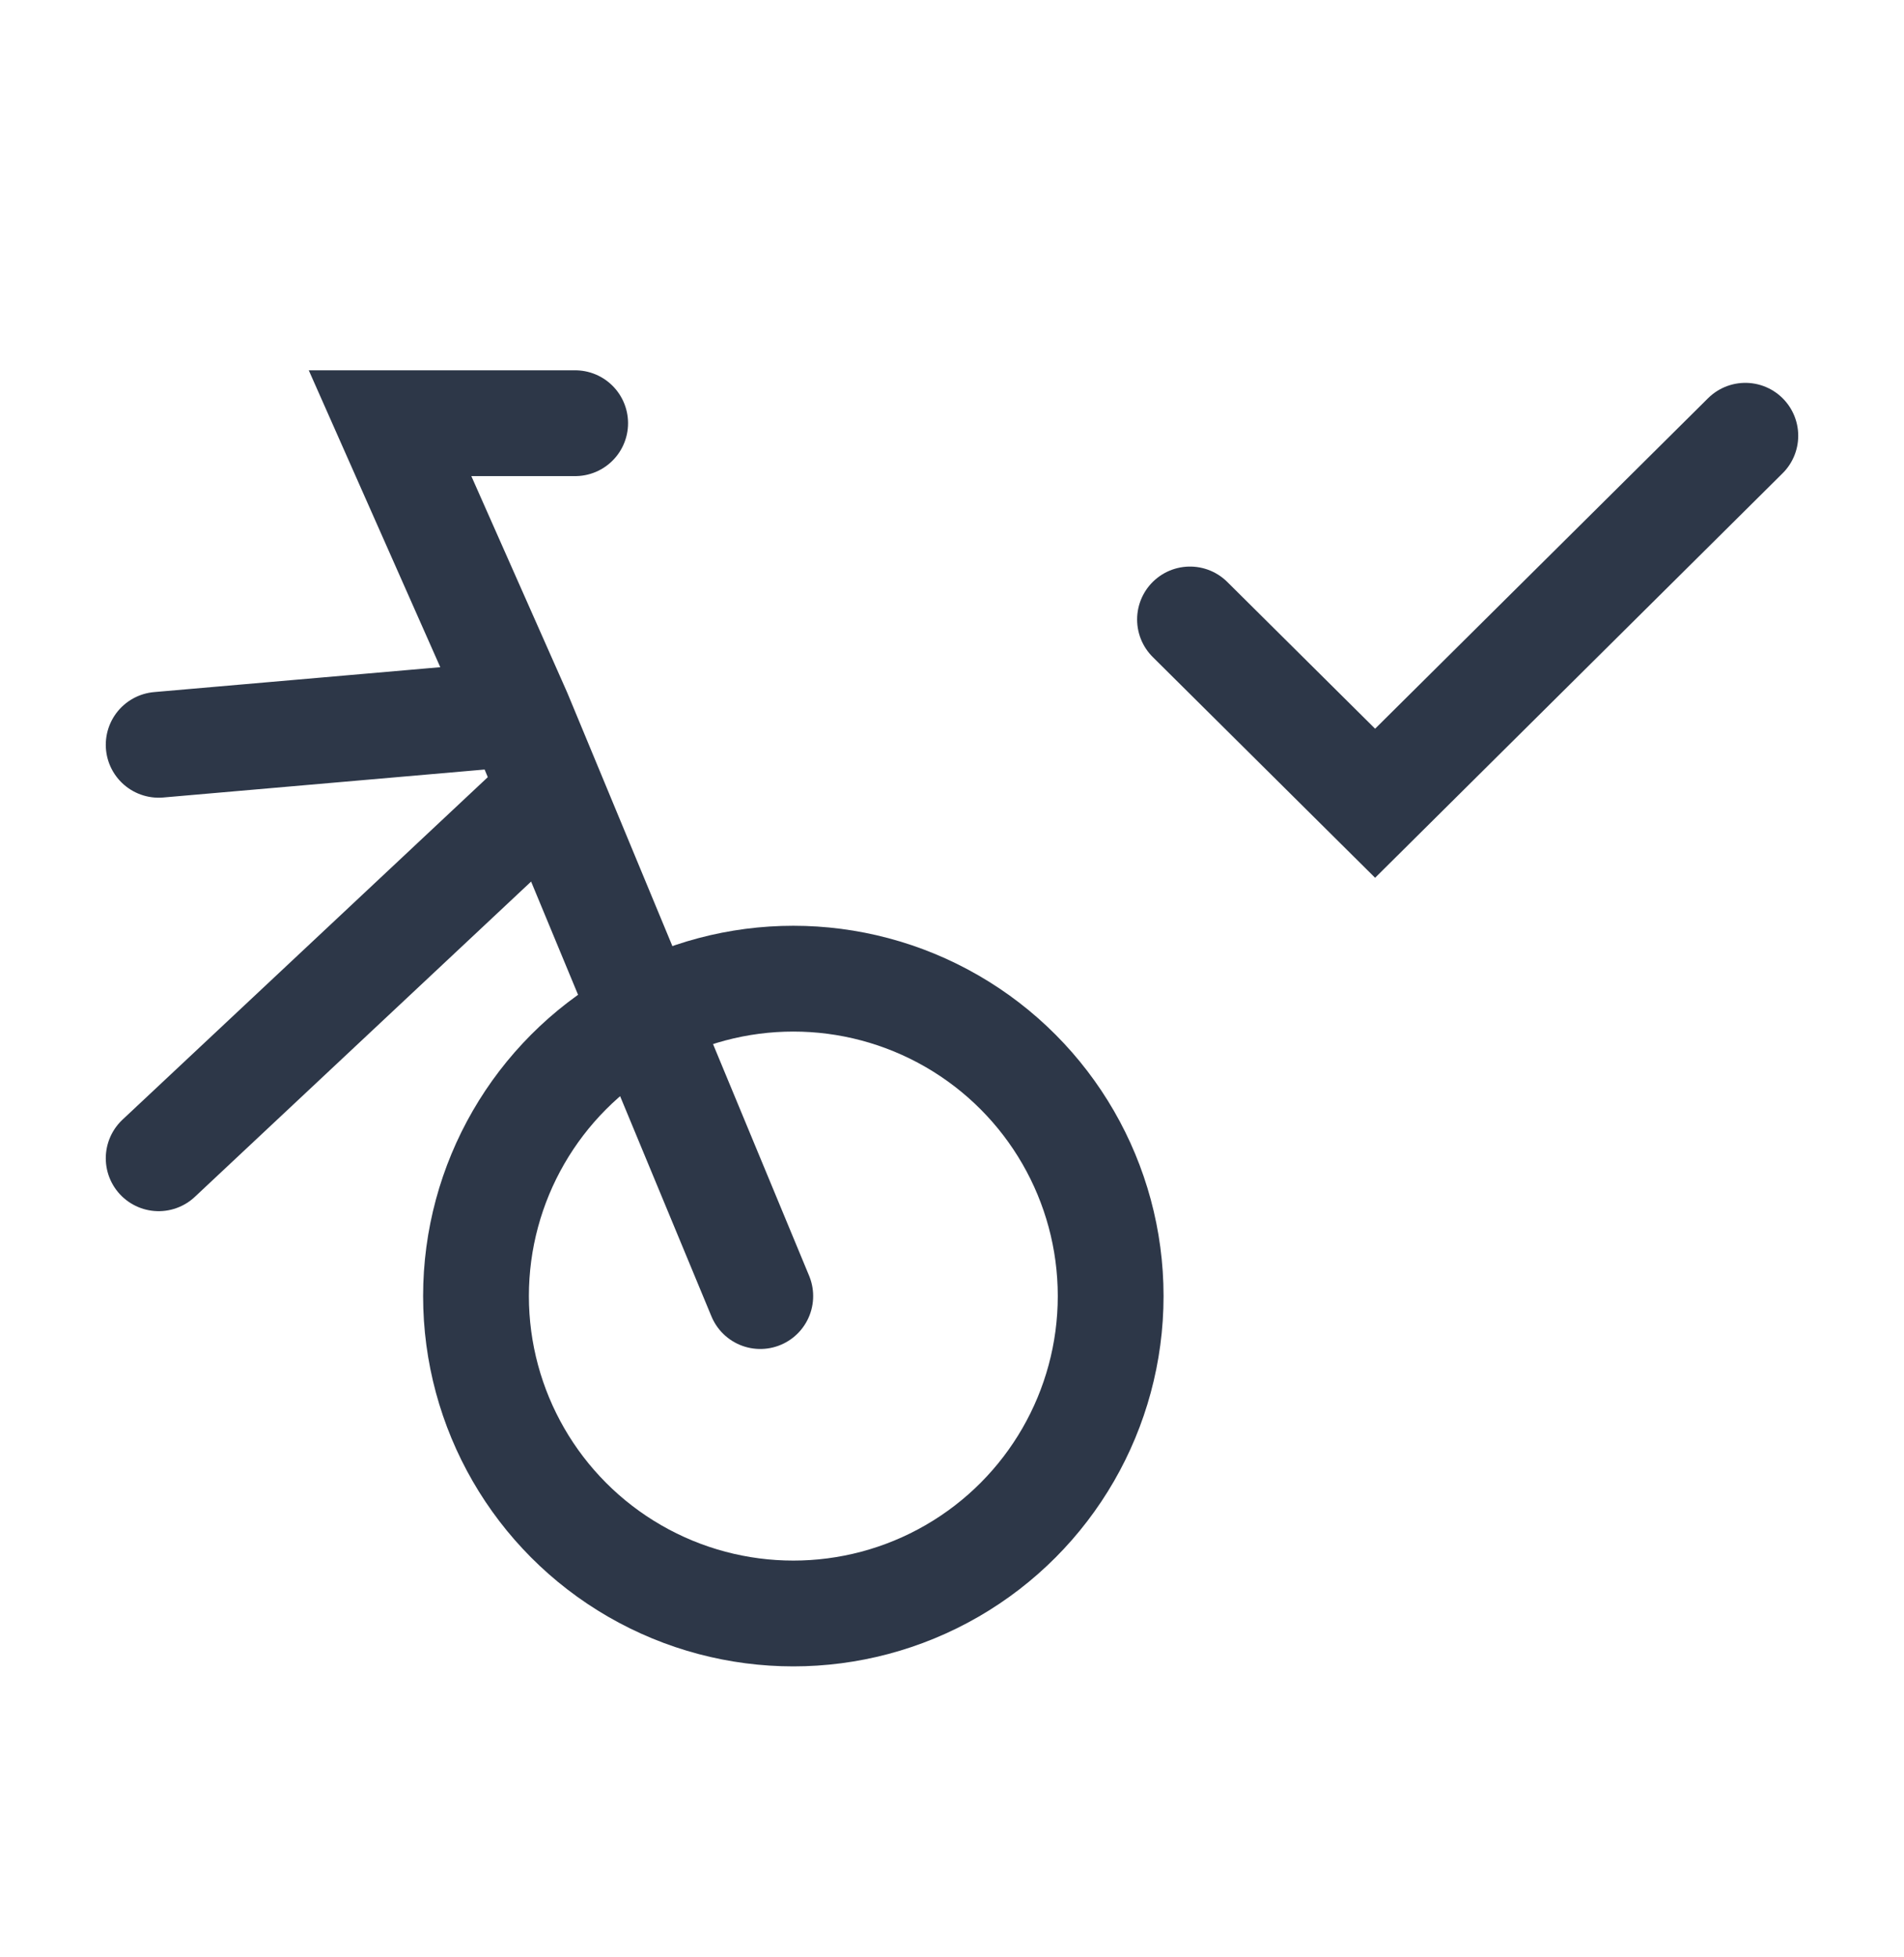
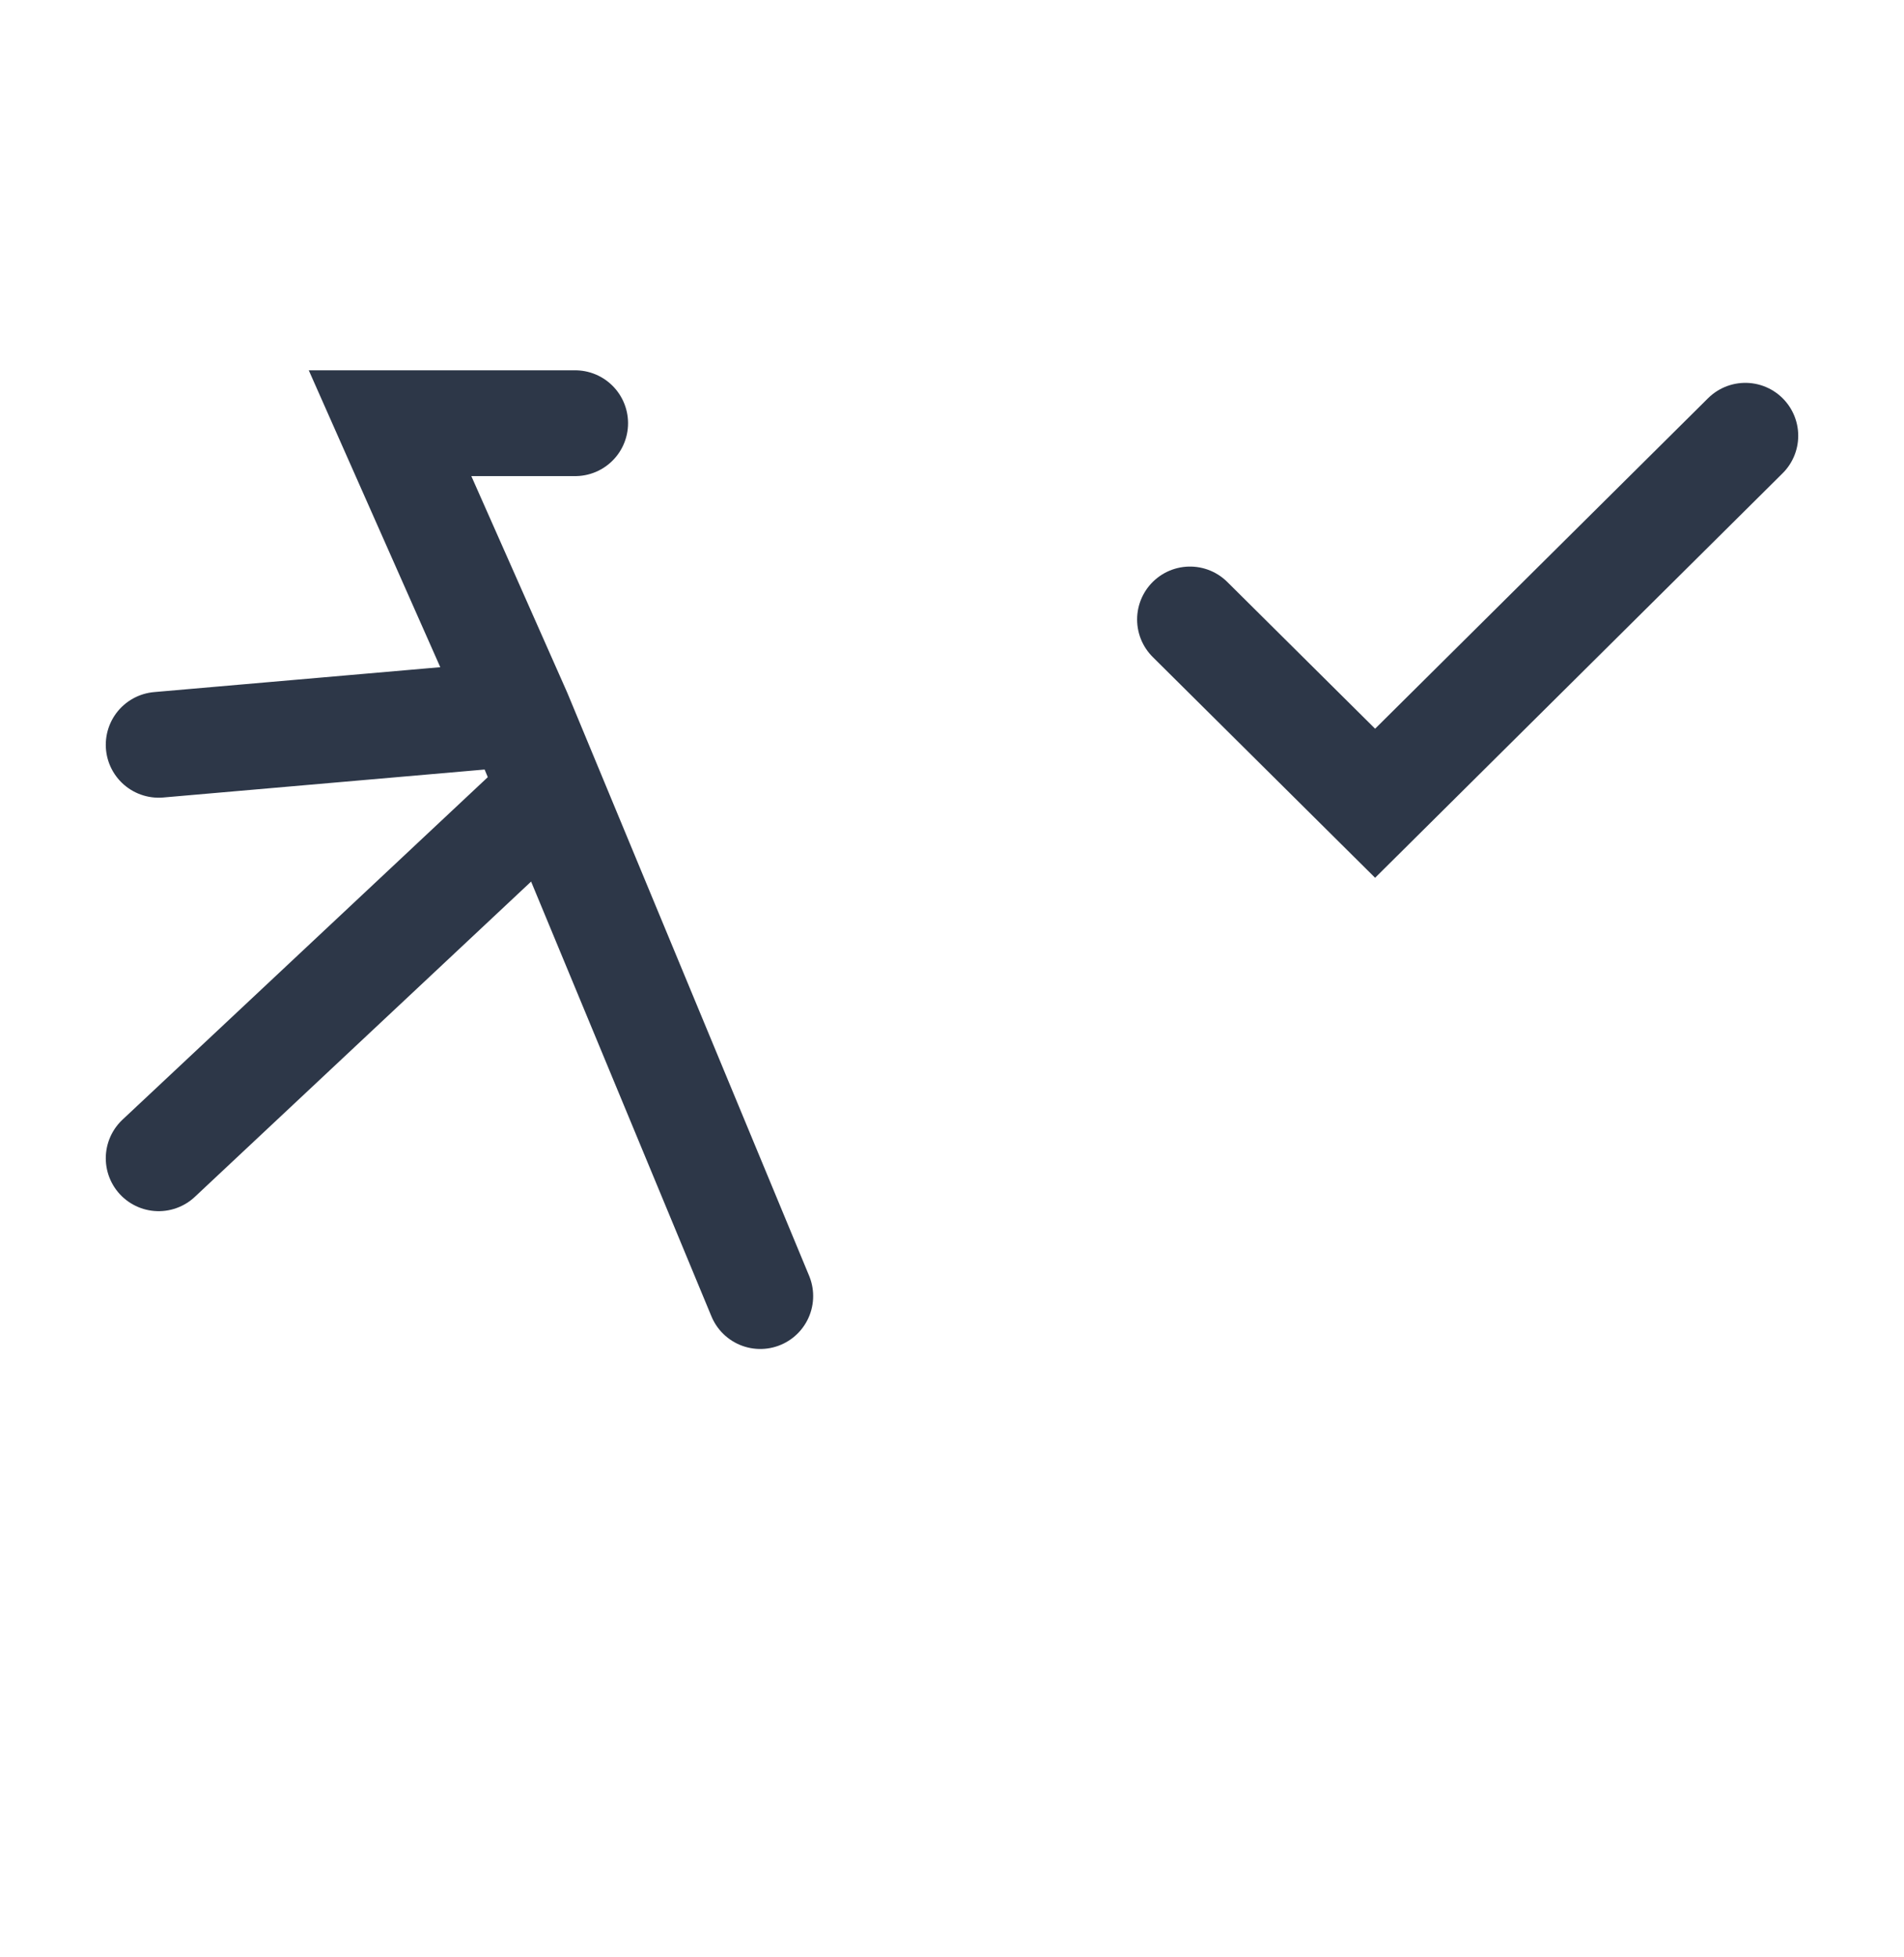
<svg xmlns="http://www.w3.org/2000/svg" width="36" height="37" viewBox="0 0 36 37" fill="none">
-   <circle cx="15" cy="24.5" r="6" stroke="#2D3748" stroke-width="2" />
  <path d="M14.375 24.5L10.412 14.947M10.875 8H7.375L9.806 13.487M3 14.079L9.806 13.487M9.806 13.487L10.412 14.947M10.412 14.947L3 21.895M22.5 11.71L26 15.184L33 8.237" stroke="#2D3748" stroke-width="2" stroke-linecap="round" />
</svg>